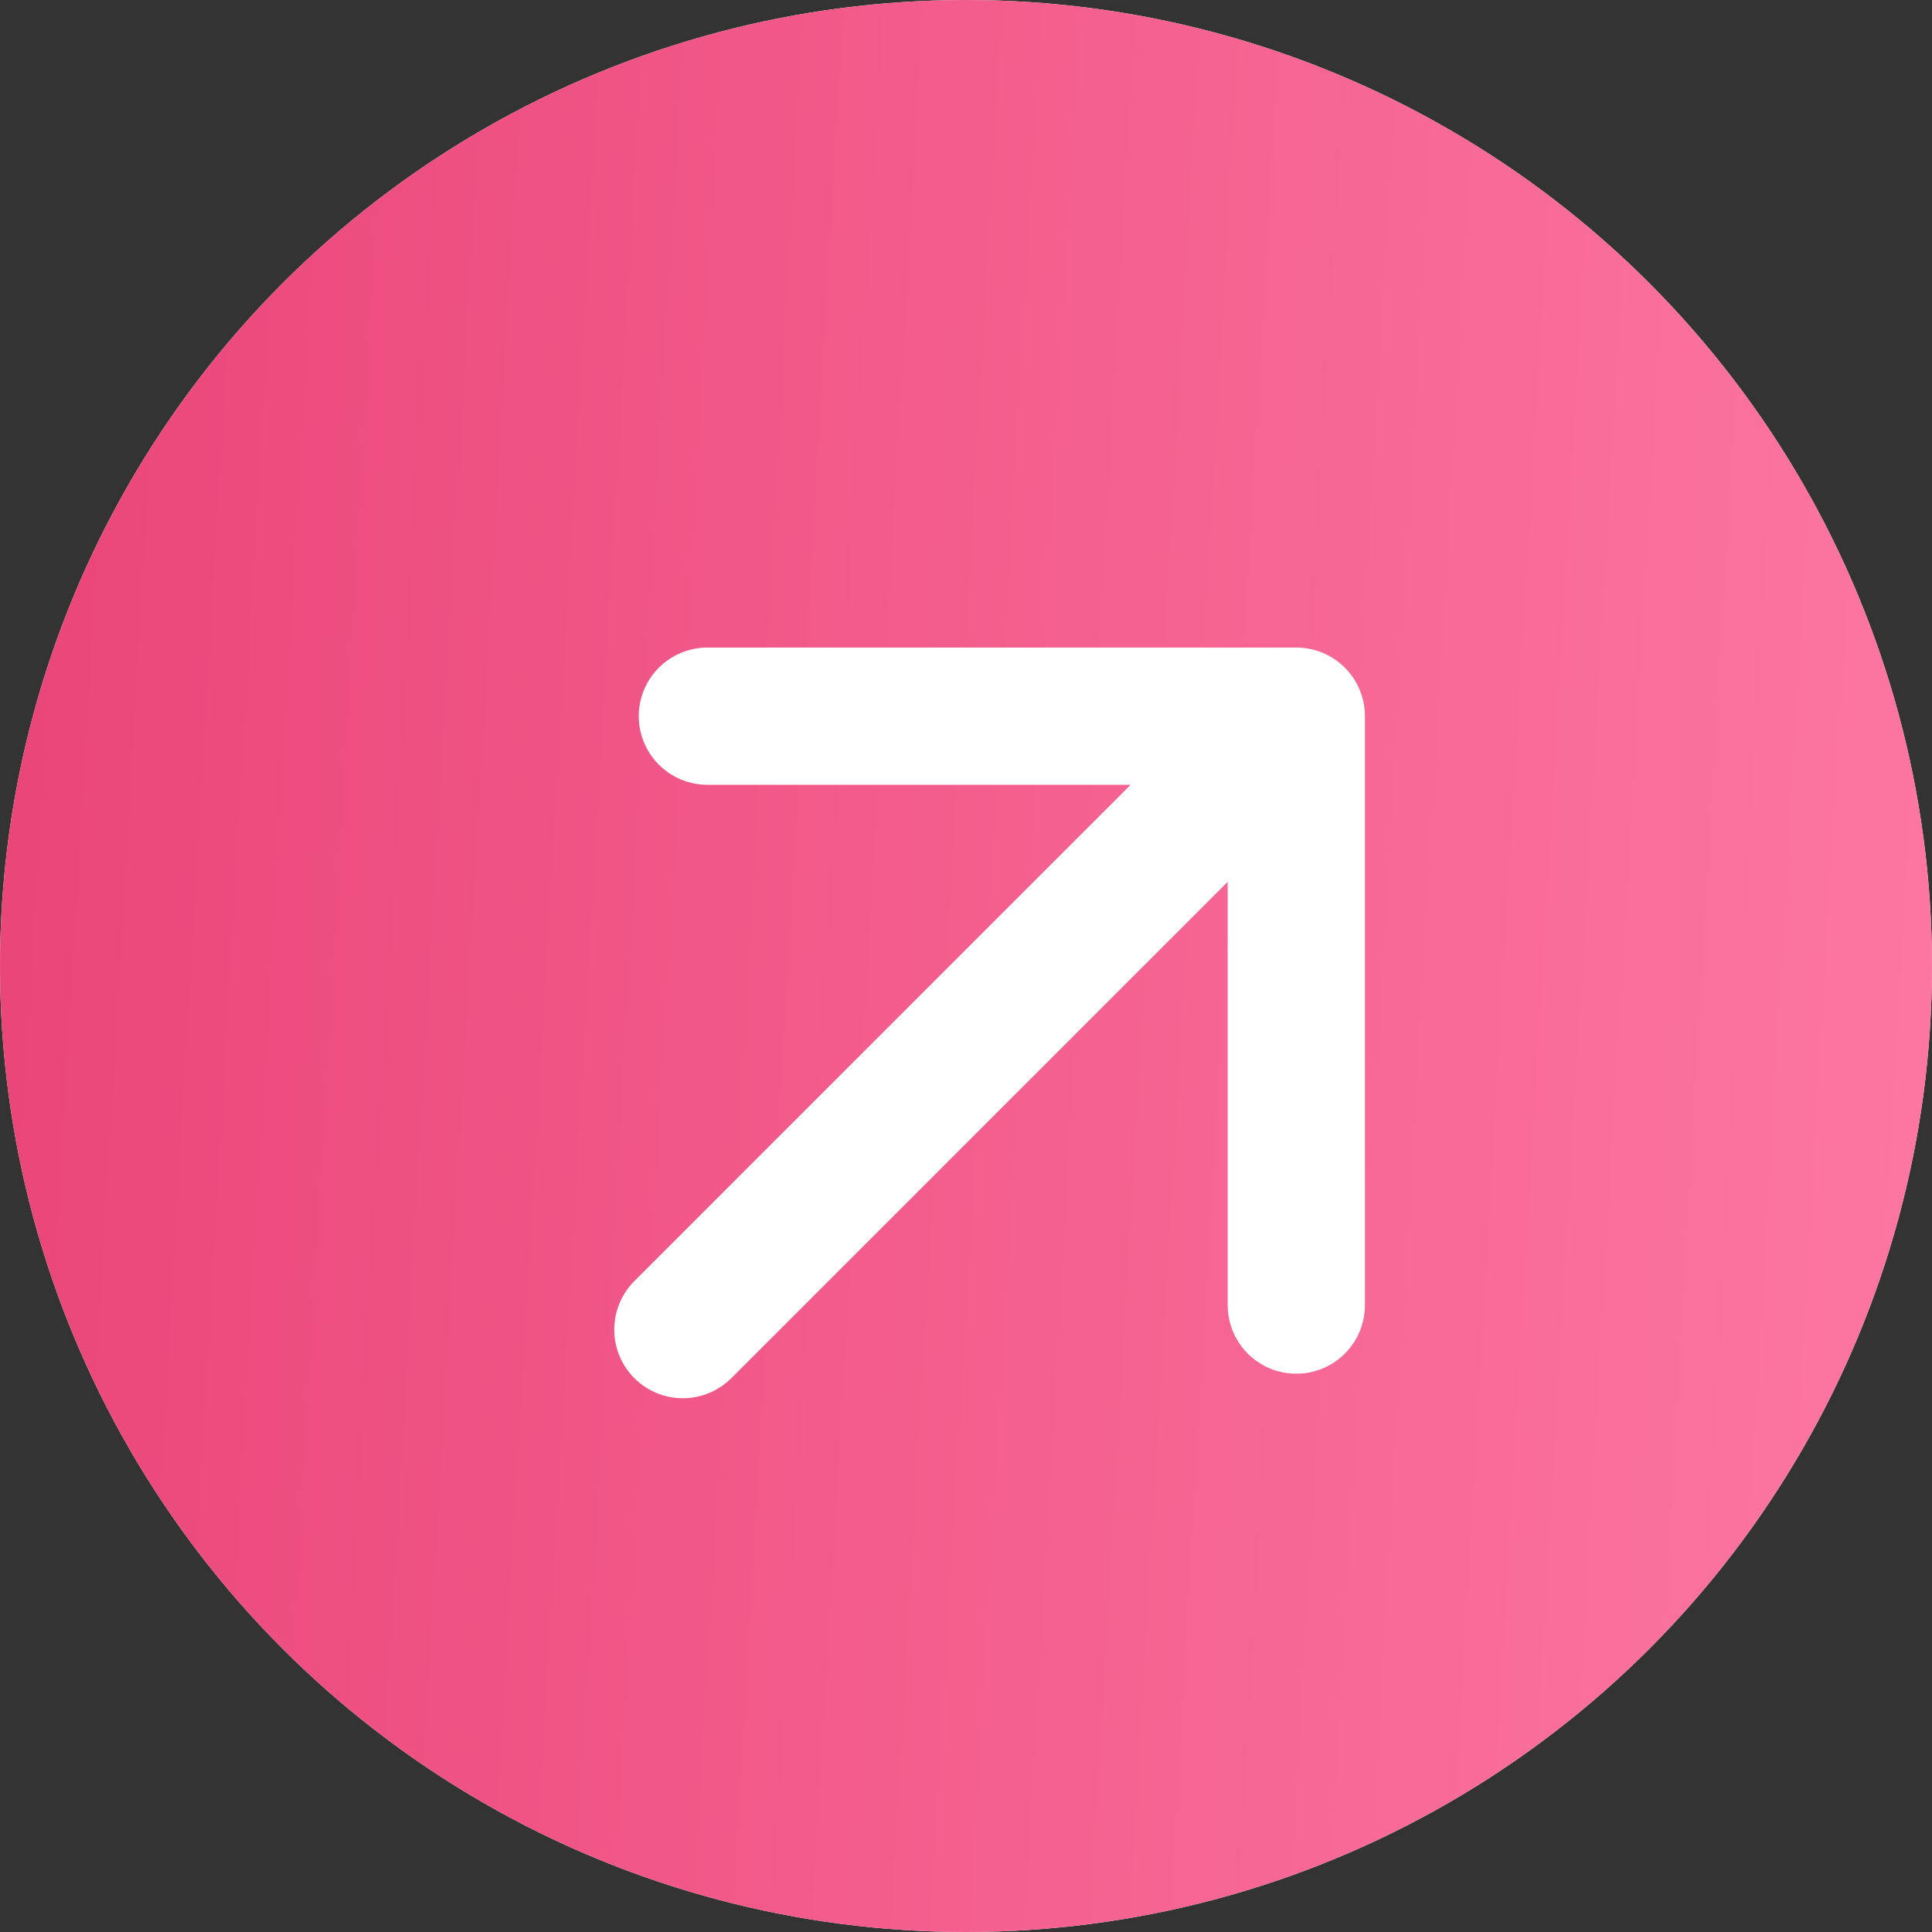
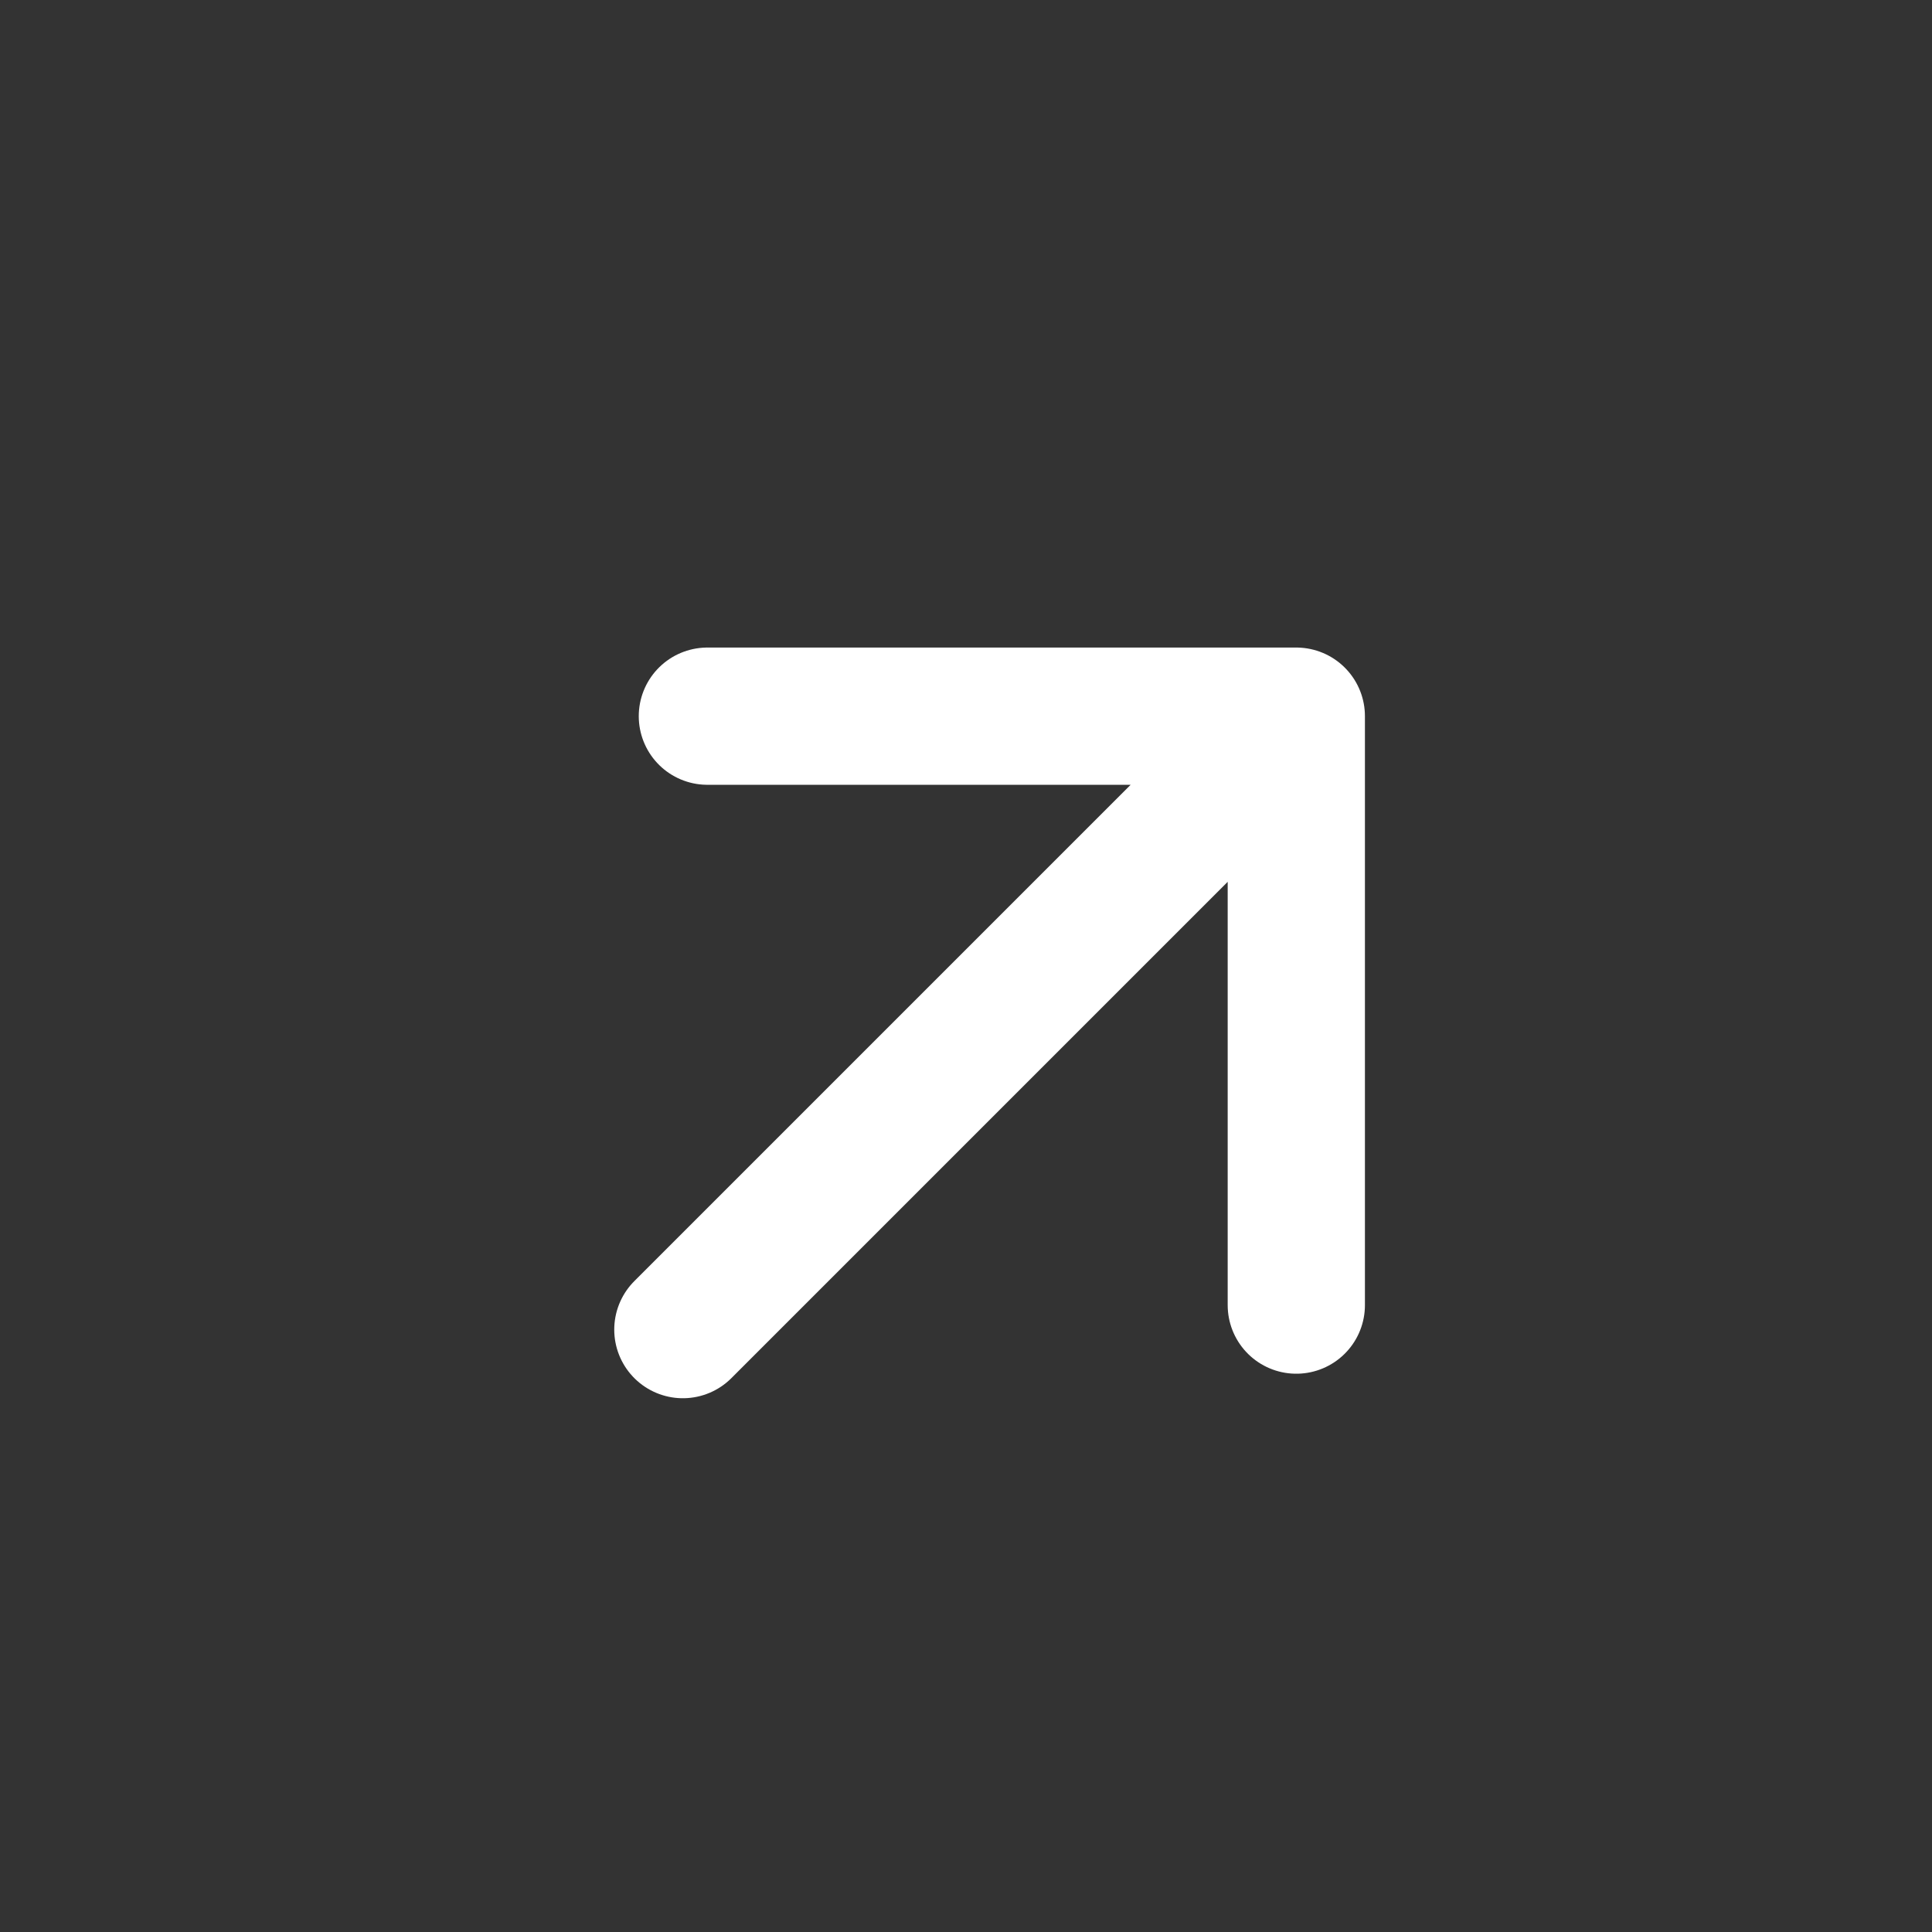
<svg xmlns="http://www.w3.org/2000/svg" width="29" height="29" viewBox="0 0 29 29" fill="none">
  <rect x="0" y="0" width="29" height="29" fill="#333333" stroke="none" />
-   <circle cx="14.5" cy="14.5" r="14.5" fill="#F6F8FC" />
-   <circle cx="14.5" cy="14.5" r="14.5" fill="url(#paint0_linear_4161_10252)" />
  <path d="M10.25 19.958L19.458 10.75M19.458 10.75V19.59M19.458 10.75H10.618" stroke="white" stroke-width="2.06" stroke-linecap="round" stroke-linejoin="round" />
  <defs>
    <linearGradient id="paint0_linear_4161_10252" x1="-1.004" y1="-6" x2="34.075" y2="-3.961" gradientUnits="userSpaceOnUse">
      <stop stop-color="#E94277" />
      <stop offset="1" stop-color="#FF7DA7" />
    </linearGradient>
  </defs>
</svg>